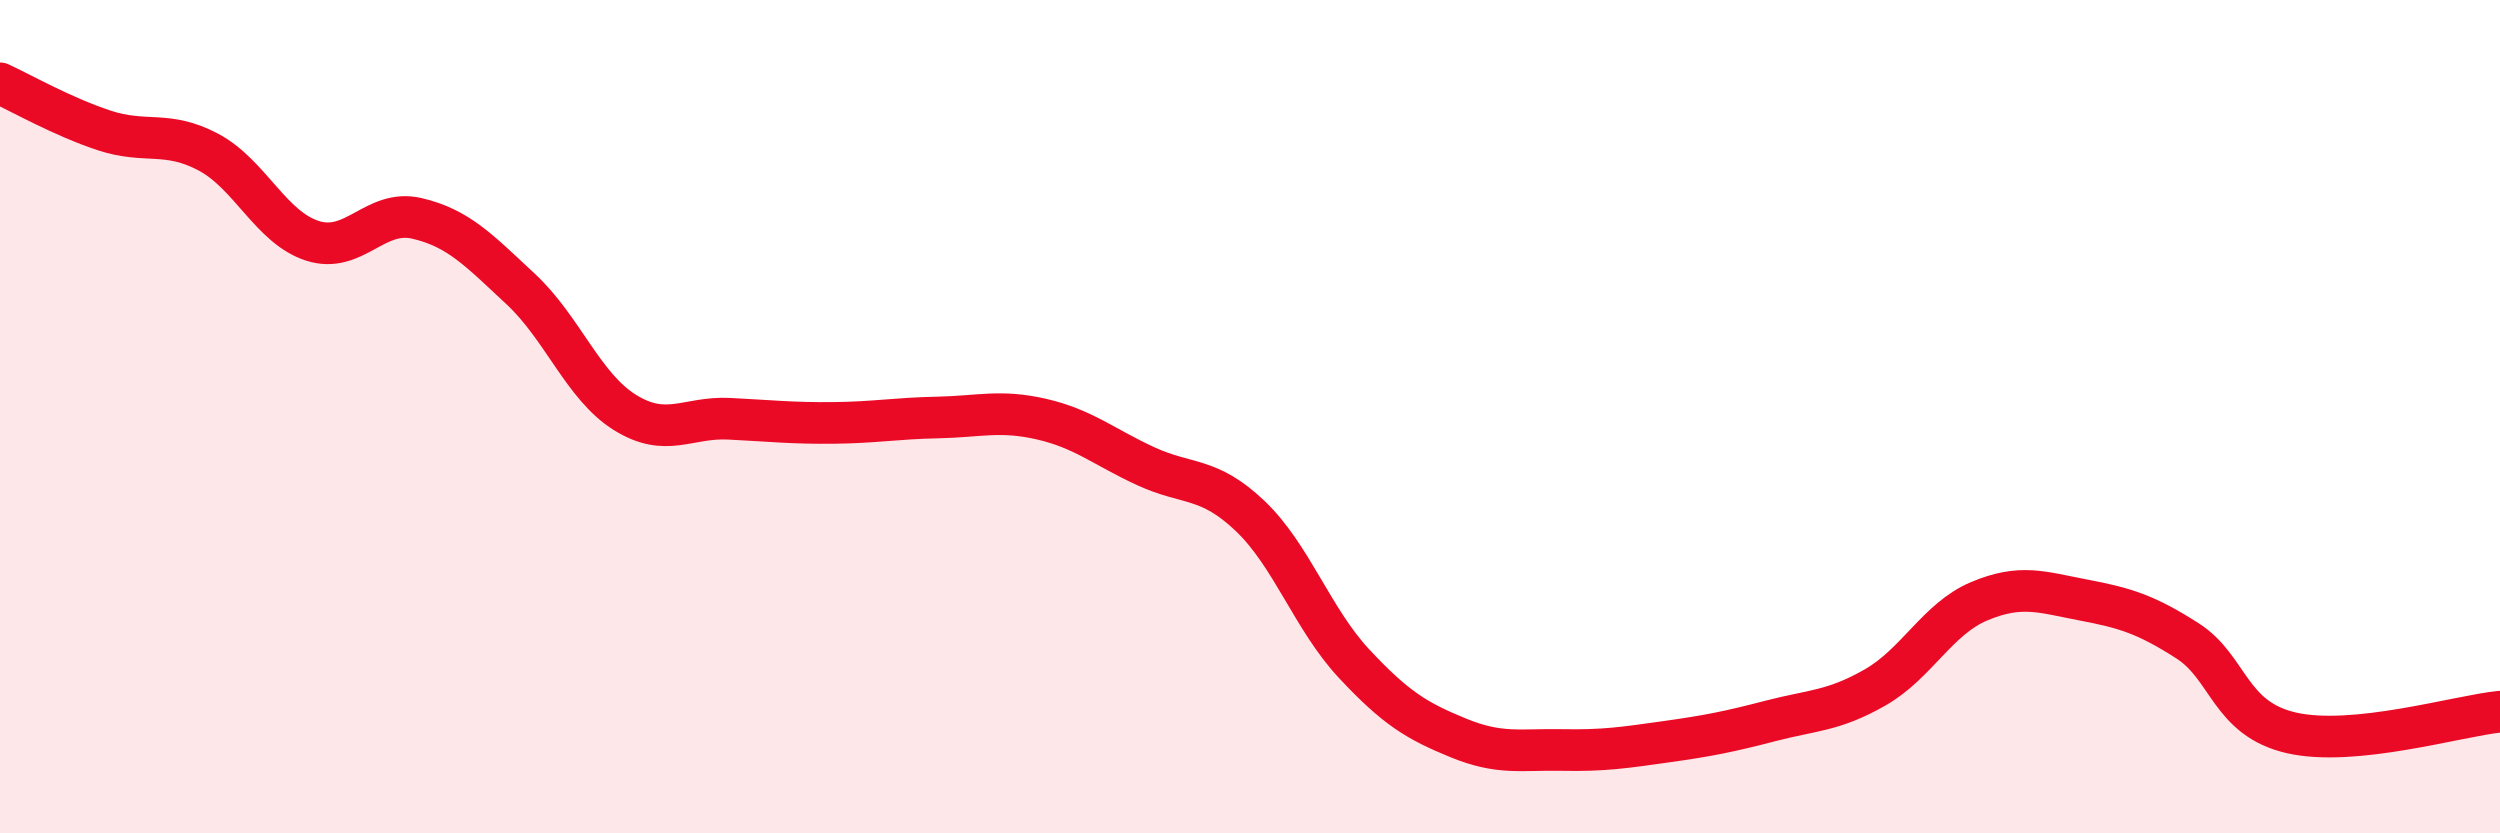
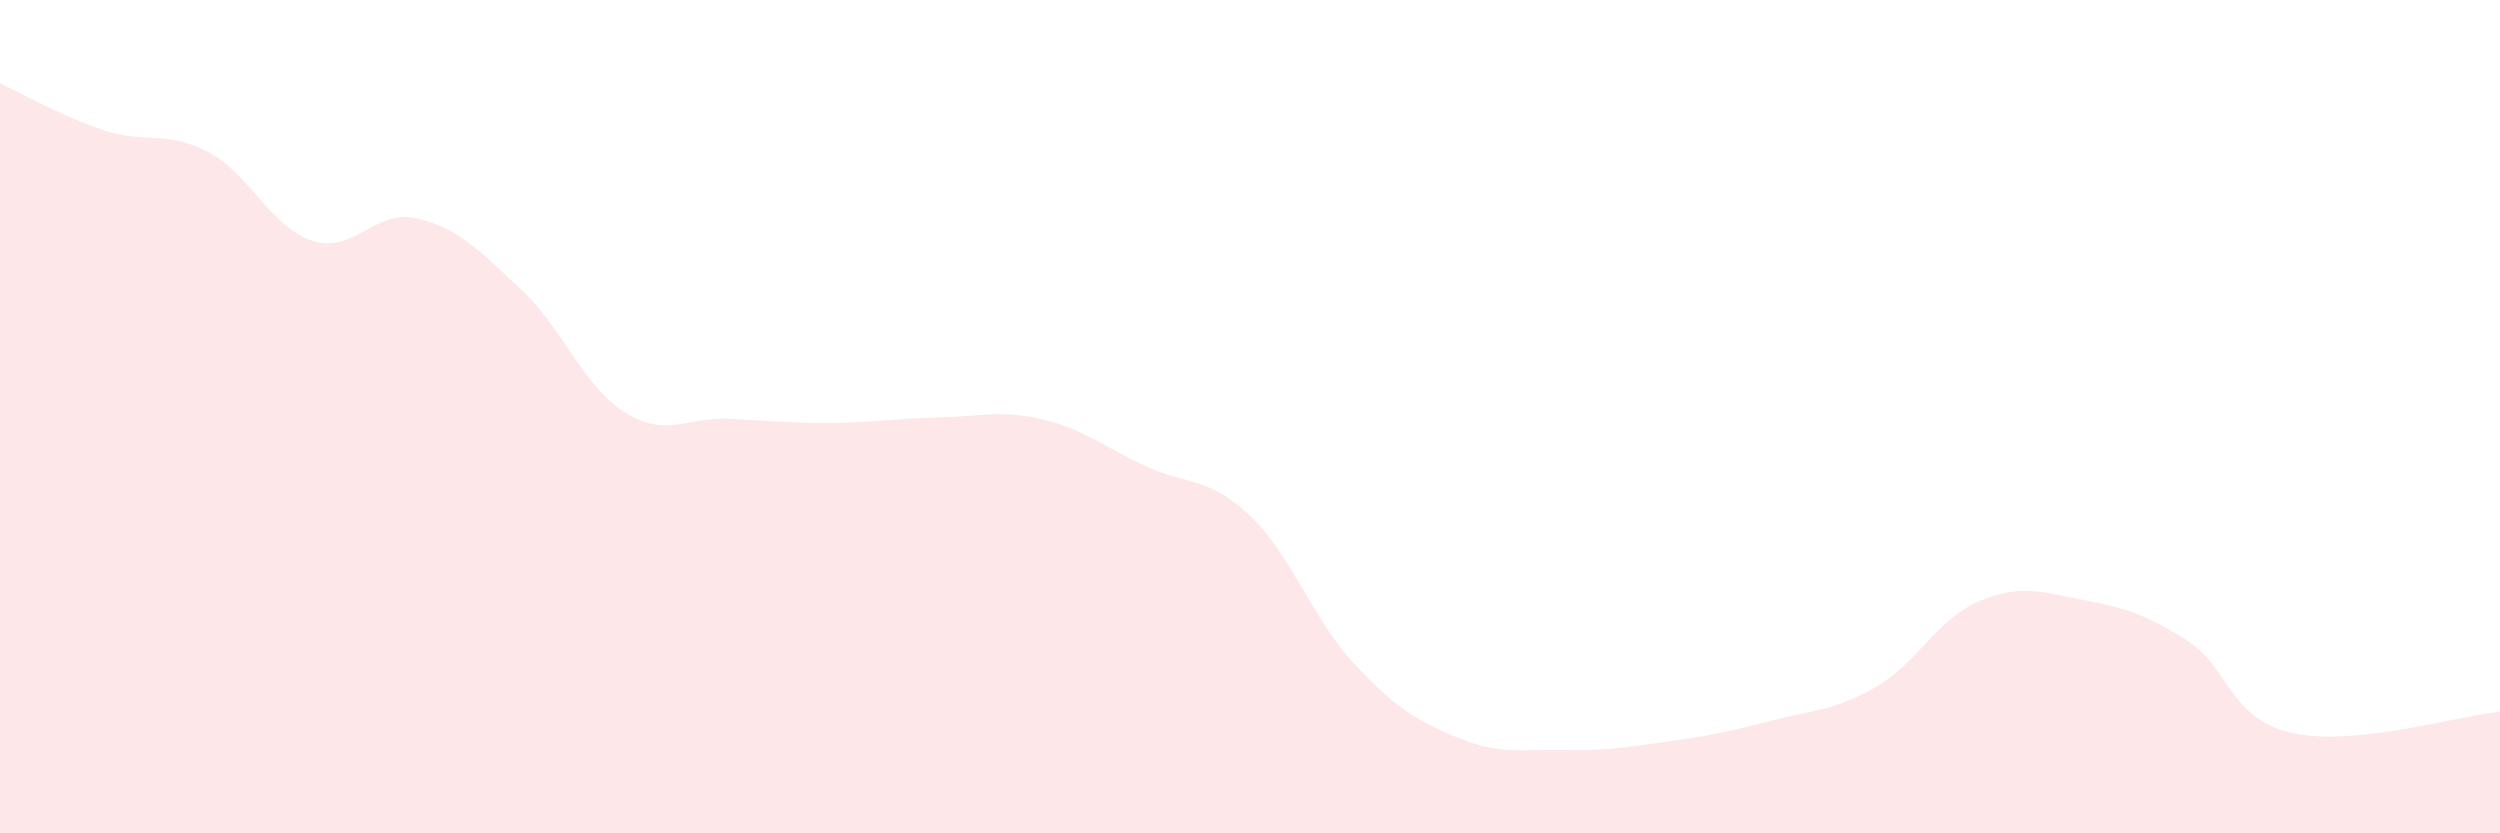
<svg xmlns="http://www.w3.org/2000/svg" width="60" height="20" viewBox="0 0 60 20">
  <path d="M 0,2 C 0.5,2.23 1.5,2.8 2.5,3.13 C 3.5,3.46 4,3.12 5,3.65 C 6,4.18 6.5,5.46 7.5,5.78 C 8.5,6.1 9,5.01 10,5.24 C 11,5.47 11.5,6.01 12.5,6.94 C 13.5,7.87 14,9.28 15,9.9 C 16,10.52 16.5,10 17.5,10.05 C 18.5,10.1 19,10.16 20,10.15 C 21,10.14 21.5,10.04 22.5,10.02 C 23.5,10 24,9.83 25,10.06 C 26,10.29 26.5,10.73 27.5,11.19 C 28.5,11.65 29,11.43 30,12.38 C 31,13.33 31.5,14.86 32.5,15.93 C 33.5,17 34,17.3 35,17.71 C 36,18.12 36.5,17.98 37.5,18 C 38.5,18.02 39,17.94 40,17.8 C 41,17.66 41.5,17.56 42.5,17.3 C 43.5,17.04 44,17.07 45,16.5 C 46,15.93 46.5,14.85 47.5,14.43 C 48.5,14.01 49,14.21 50,14.4 C 51,14.59 51.5,14.74 52.5,15.38 C 53.5,16.02 53.5,17.25 55,17.59 C 56.5,17.93 59,17.18 60,17.08L60 20L0 20Z" fill="#EB0A25" opacity="0.1" stroke-linecap="round" stroke-linejoin="round" />
-   <path d="M 0,2 C 0.5,2.23 1.5,2.8 2.5,3.13 C 3.5,3.46 4,3.12 5,3.65 C 6,4.18 6.5,5.46 7.5,5.78 C 8.5,6.1 9,5.01 10,5.24 C 11,5.47 11.5,6.01 12.5,6.94 C 13.5,7.87 14,9.28 15,9.9 C 16,10.52 16.5,10 17.5,10.05 C 18.5,10.1 19,10.16 20,10.15 C 21,10.14 21.5,10.04 22.5,10.02 C 23.5,10 24,9.83 25,10.06 C 26,10.29 26.5,10.73 27.5,11.19 C 28.5,11.65 29,11.43 30,12.38 C 31,13.33 31.5,14.86 32.5,15.93 C 33.5,17 34,17.3 35,17.71 C 36,18.12 36.5,17.98 37.5,18 C 38.5,18.02 39,17.94 40,17.8 C 41,17.66 41.5,17.56 42.5,17.3 C 43.5,17.04 44,17.07 45,16.5 C 46,15.93 46.5,14.85 47.5,14.43 C 48.5,14.01 49,14.21 50,14.4 C 51,14.59 51.5,14.74 52.5,15.38 C 53.5,16.02 53.5,17.25 55,17.59 C 56.5,17.93 59,17.18 60,17.08" stroke="#EB0A25" stroke-width="1" fill="none" stroke-linecap="round" stroke-linejoin="round" />
</svg>